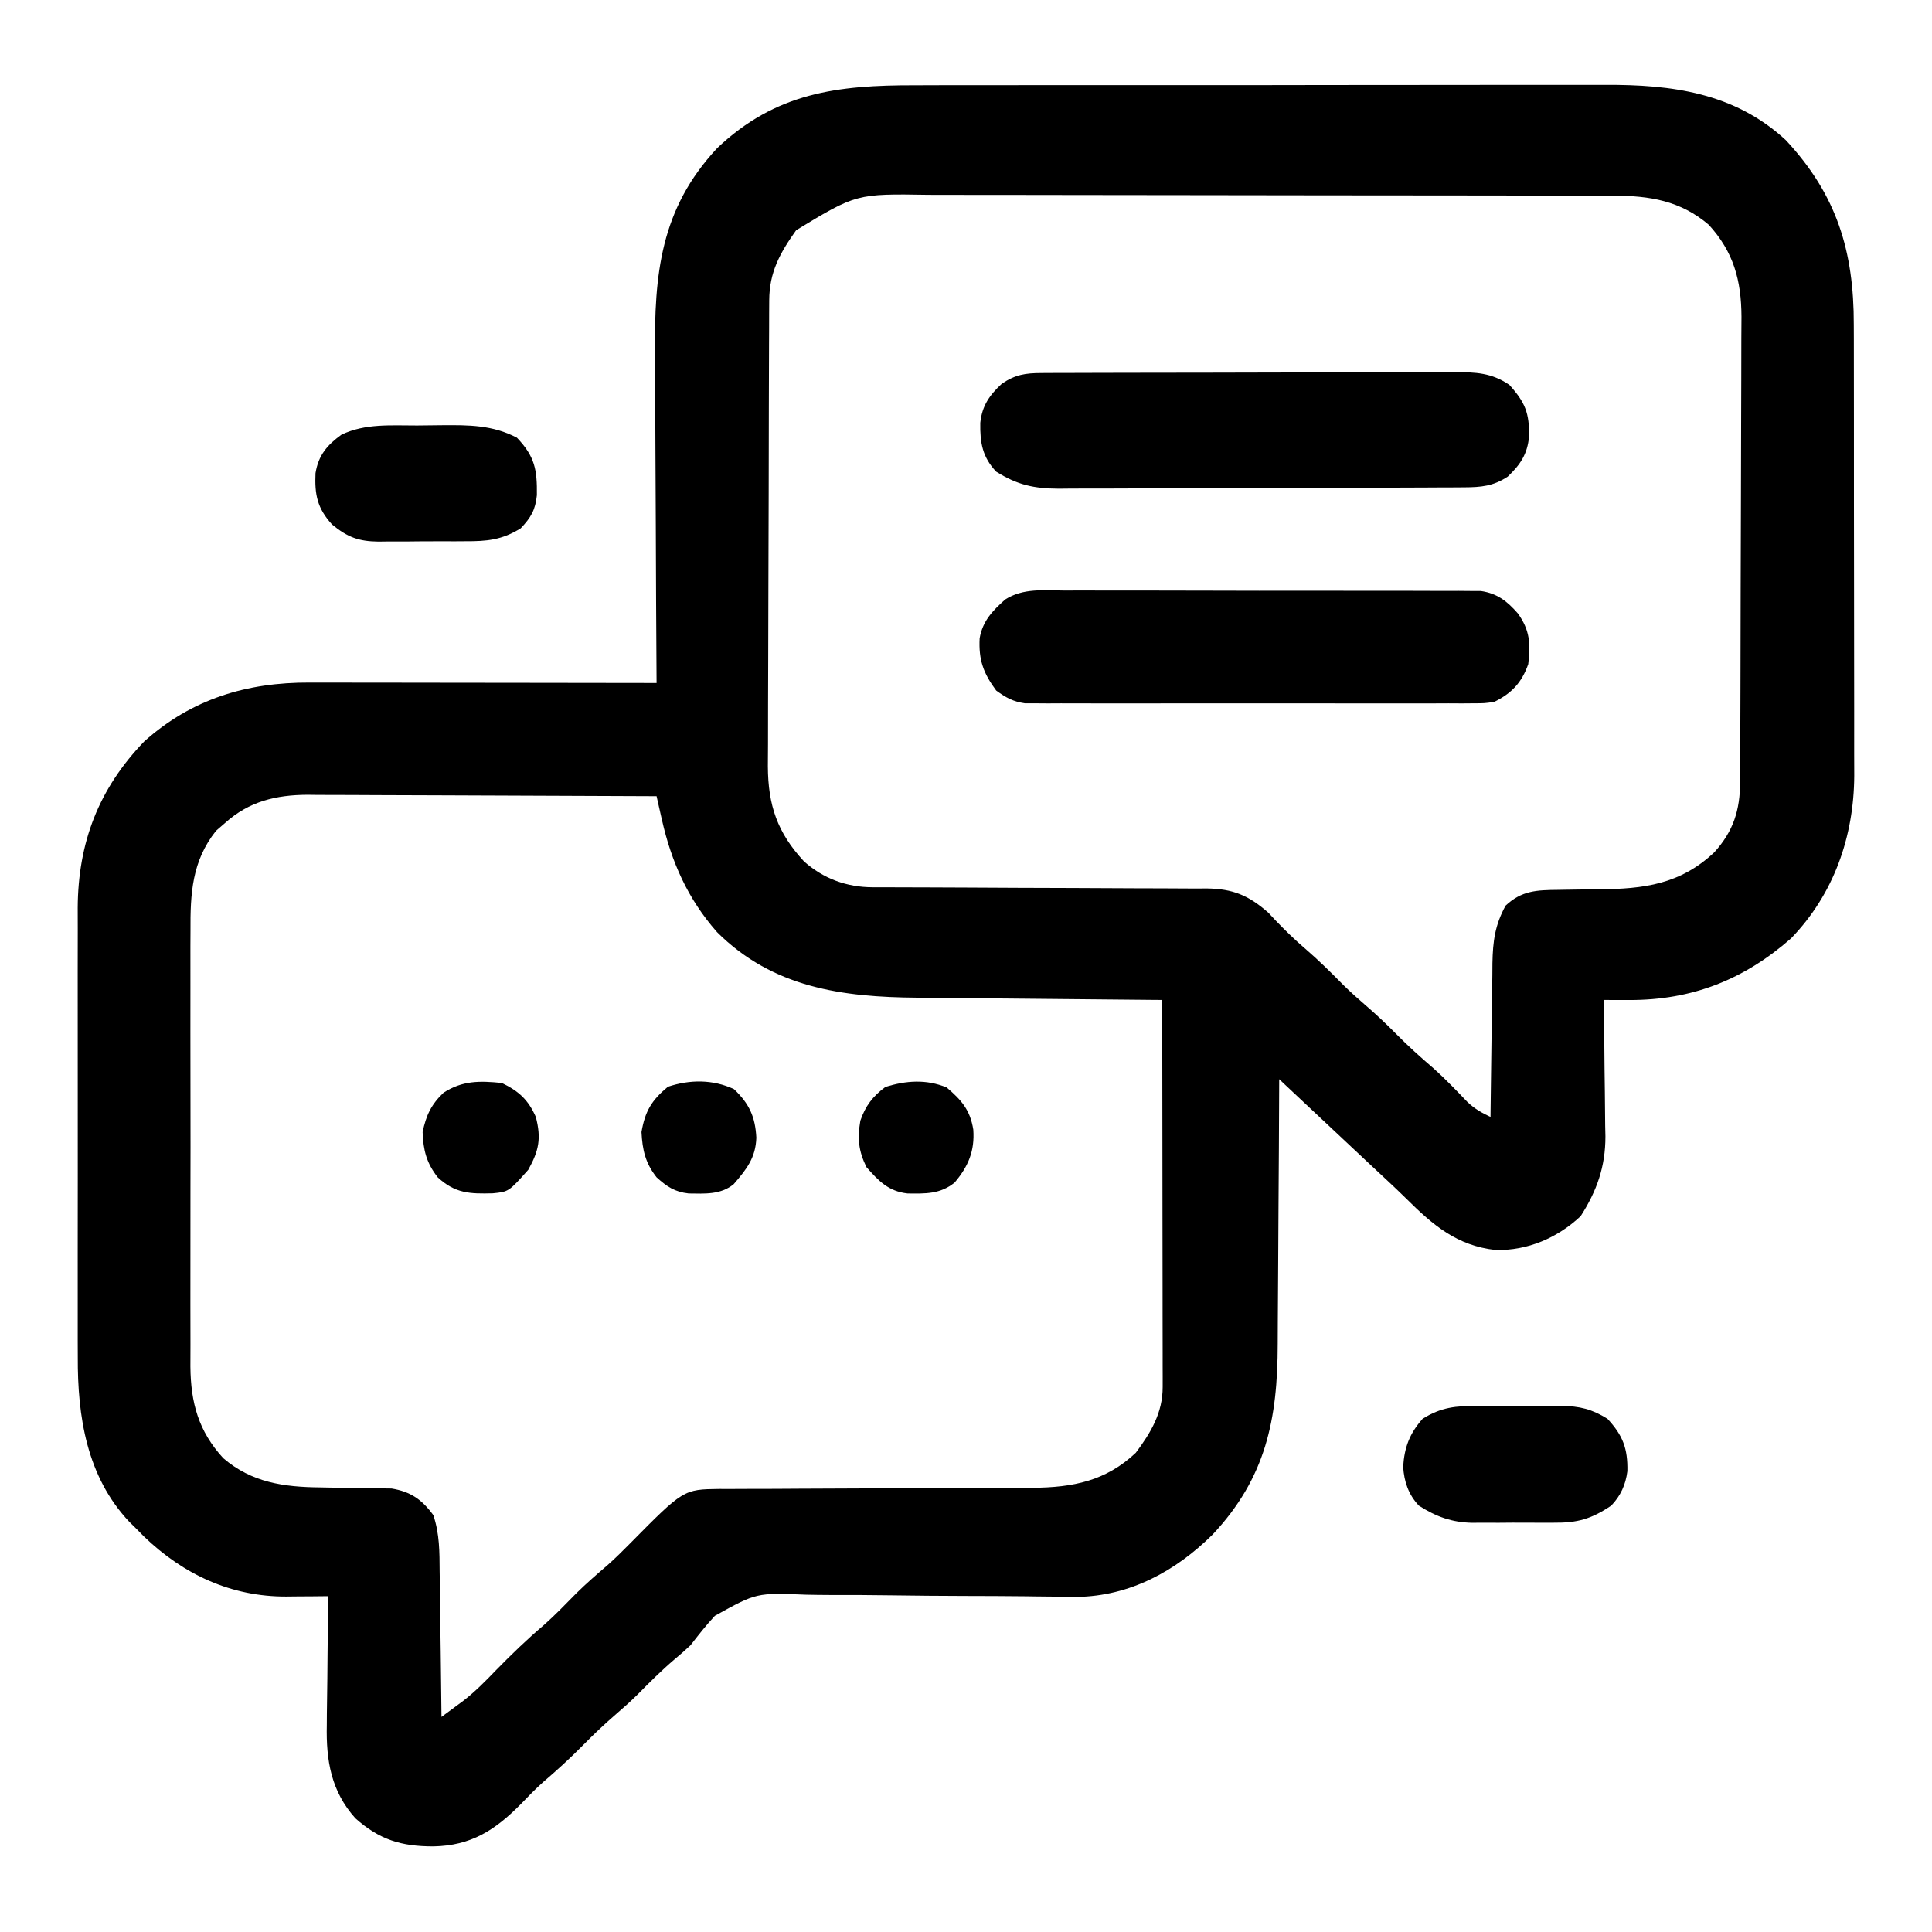
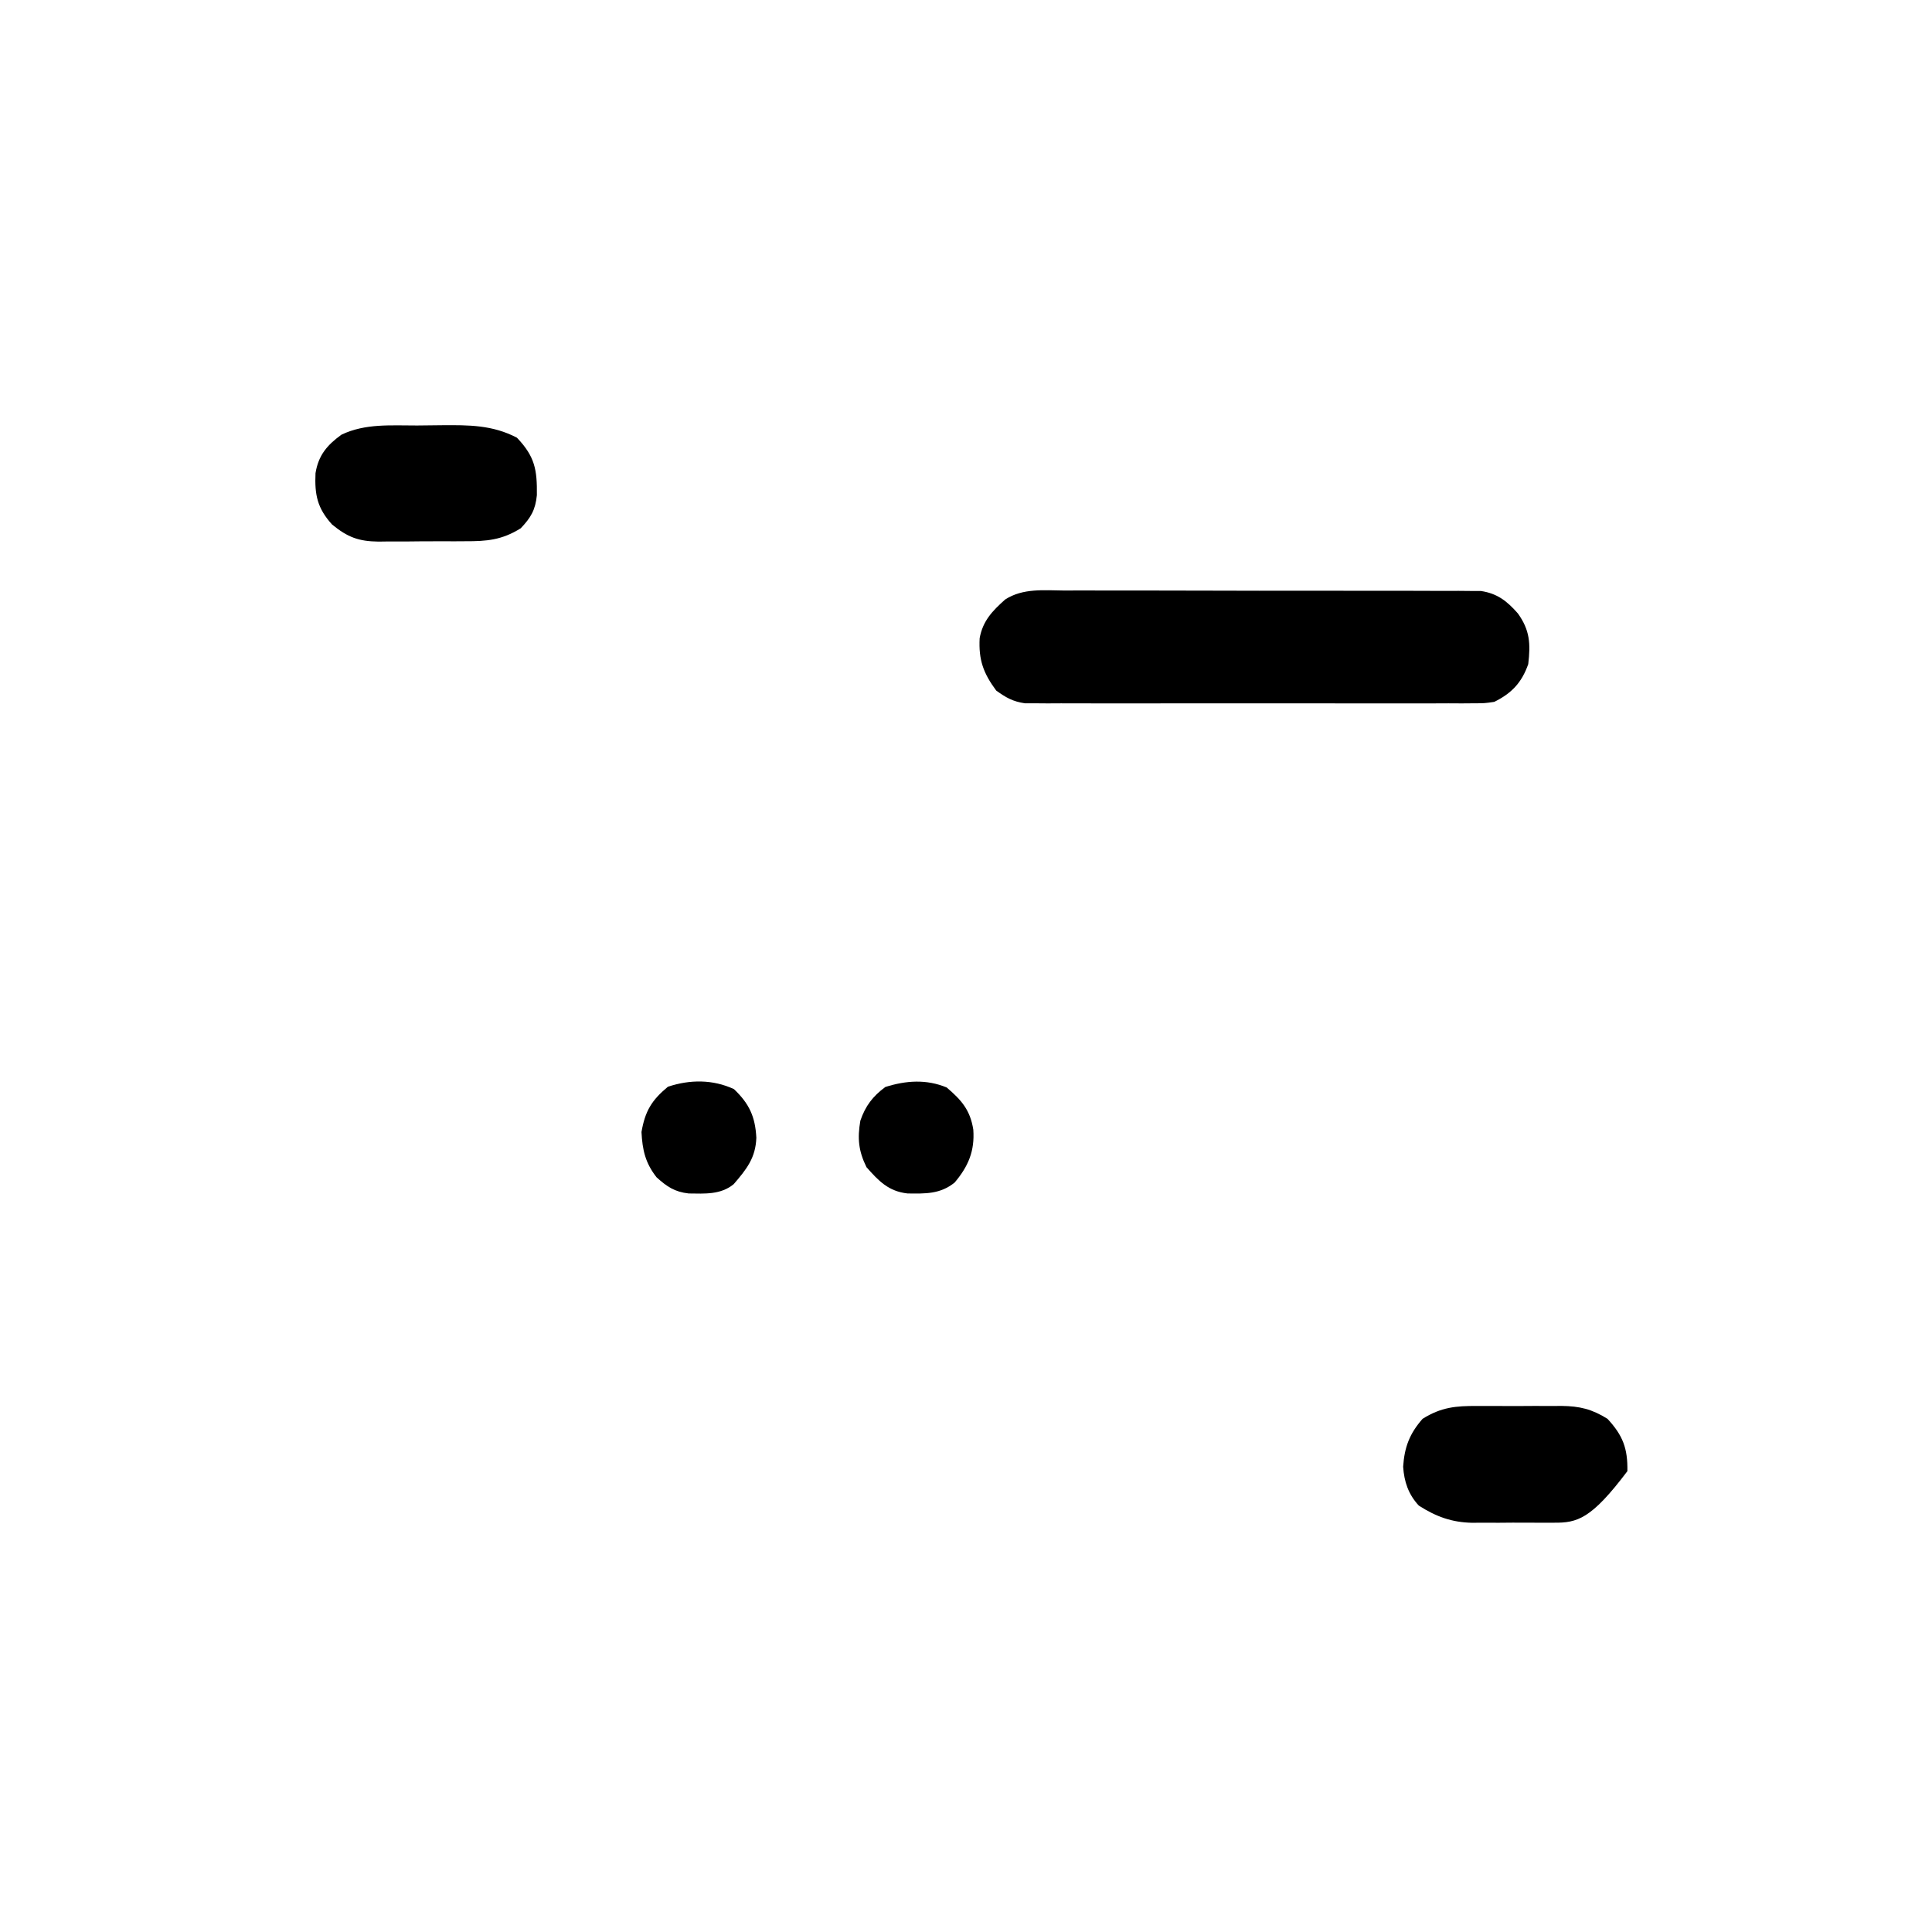
<svg xmlns="http://www.w3.org/2000/svg" version="1.1" width="512" height="512">
-   <path d="M0 0 C2.178 -0.006 4.355 -0.013 6.533 -0.021 C12.423 -0.039 18.314 -0.038 24.204 -0.032 C29.132 -0.029 34.06 -0.035 38.987 -0.041 C50.618 -0.055 62.248 -0.053 73.878 -0.042 C85.854 -0.031 97.83 -0.045 109.806 -0.071 C120.11 -0.094 130.413 -0.1 140.717 -0.094 C146.861 -0.091 153.005 -0.093 159.15 -0.111 C164.93 -0.126 170.71 -0.122 176.49 -0.103 C178.604 -0.1 180.717 -0.103 182.83 -0.113 C200.494 -0.194 217.093 1.935 230.737 14.529 C244.277 29.036 248.799 44.025 248.761 63.47 C248.766 64.872 248.771 66.274 248.777 67.677 C248.79 71.462 248.791 75.247 248.788 79.032 C248.787 82.203 248.792 85.374 248.797 88.544 C248.808 96.03 248.809 103.516 248.802 111.002 C248.796 118.701 248.809 126.399 248.83 134.098 C248.848 140.73 248.854 147.362 248.85 153.994 C248.849 157.946 248.851 161.897 248.865 165.848 C248.878 169.566 248.876 173.284 248.863 177.003 C248.859 179.001 248.87 180.999 248.882 182.997 C248.789 199.099 243.484 214.365 232.127 226.088 C219.666 237.019 205.914 242.458 189.26 242.42 C187.994 242.417 186.727 242.415 185.422 242.413 C183.969 242.408 183.969 242.408 182.487 242.404 C182.508 243.685 182.529 244.965 182.55 246.284 C182.623 251.074 182.669 255.864 182.707 260.654 C182.727 262.719 182.754 264.785 182.789 266.851 C182.838 269.835 182.86 272.818 182.877 275.802 C182.898 276.713 182.919 277.624 182.94 278.563 C182.943 286.591 180.685 292.978 176.362 299.717 C170.211 305.466 162.287 308.881 153.811 308.662 C143.592 307.528 137.22 302.061 130.175 295.064 C127.089 292.03 123.903 289.103 120.737 286.154 C119.533 285.025 118.33 283.894 117.127 282.763 C110.254 276.303 103.369 269.855 96.487 263.404 C96.483 264.473 96.48 265.542 96.476 266.644 C96.439 276.779 96.381 286.913 96.303 297.048 C96.264 302.257 96.231 307.466 96.216 312.675 C96.201 317.713 96.166 322.751 96.119 327.789 C96.104 329.699 96.096 331.61 96.095 333.521 C96.077 353.514 92.967 369.031 78.834 384.084 C69.007 393.797 56.941 400.385 42.879 400.602 C41.231 400.589 39.583 400.565 37.935 400.532 C36.053 400.513 34.172 400.494 32.291 400.475 C31.307 400.462 30.322 400.448 29.308 400.434 C24.043 400.369 18.778 400.365 13.512 400.349 C6.836 400.326 0.161 400.285 -6.514 400.181 C-11.933 400.099 -17.349 400.076 -22.768 400.091 C-24.821 400.086 -26.874 400.06 -28.926 400.011 C-42.025 399.482 -42.025 399.482 -53.062 405.606 C-55.382 408.089 -57.433 410.716 -59.513 413.404 C-60.895 414.693 -62.304 415.955 -63.763 417.154 C-67.201 420.081 -70.351 423.223 -73.517 426.439 C-75.434 428.326 -77.409 430.091 -79.451 431.842 C-82.441 434.411 -85.244 437.097 -88.013 439.904 C-91.396 443.333 -94.891 446.528 -98.552 449.654 C-100.625 451.504 -102.529 453.461 -104.451 455.467 C-111.343 462.468 -117.712 466.526 -127.638 466.717 C-136.156 466.726 -141.947 464.959 -148.326 459.279 C-154.774 452.086 -156.111 443.954 -155.904 434.584 C-155.898 433.599 -155.892 432.614 -155.887 431.6 C-155.864 428.492 -155.814 425.386 -155.763 422.279 C-155.743 420.157 -155.725 418.034 -155.708 415.912 C-155.665 410.742 -155.596 405.573 -155.513 400.404 C-157.36 400.424 -157.36 400.424 -159.244 400.444 C-160.878 400.454 -162.512 400.464 -164.146 400.474 C-164.955 400.484 -165.765 400.493 -166.598 400.503 C-181.193 400.57 -193.852 394.695 -204.333 384.615 C-205.053 383.885 -205.772 383.156 -206.513 382.404 C-207.088 381.839 -207.663 381.275 -208.255 380.693 C-219.538 368.709 -221.976 352.799 -221.901 337.013 C-221.905 335.612 -221.911 334.211 -221.917 332.81 C-221.931 329.042 -221.926 325.273 -221.916 321.505 C-221.909 317.539 -221.916 313.572 -221.92 309.606 C-221.926 302.949 -221.919 296.292 -221.904 289.635 C-221.888 281.966 -221.893 274.298 -221.91 266.629 C-221.923 260.015 -221.925 253.4 -221.917 246.786 C-221.913 242.849 -221.912 238.911 -221.922 234.974 C-221.931 231.271 -221.925 227.567 -221.907 223.864 C-221.902 221.876 -221.91 219.889 -221.92 217.902 C-221.799 200.656 -216.365 186.442 -204.31 173.912 C-191.684 162.591 -177.078 158.226 -160.469 158.291 C-159.473 158.29 -158.477 158.29 -157.451 158.29 C-154.172 158.291 -150.894 158.299 -147.615 158.306 C-145.336 158.308 -143.058 158.31 -140.78 158.311 C-134.793 158.314 -128.805 158.324 -122.818 158.335 C-116.705 158.346 -110.591 158.35 -104.478 158.355 C-92.49 158.366 -80.501 158.383 -68.513 158.404 C-68.517 157.856 -68.521 157.308 -68.524 156.744 C-68.613 143.344 -68.679 129.945 -68.72 116.546 C-68.741 110.066 -68.769 103.586 -68.815 97.105 C-68.859 90.842 -68.882 84.579 -68.893 78.315 C-68.9 75.935 -68.914 73.556 -68.936 71.176 C-69.121 50.104 -67.541 32.809 -52.451 16.654 C-36.951 1.941 -20.575 -0.049 0 0 Z M-31.513 38.404 C-35.804 44.405 -38.629 49.526 -38.66 56.981 C-38.668 58.142 -38.675 59.303 -38.682 60.498 C-38.685 61.773 -38.687 63.048 -38.69 64.362 C-38.696 65.717 -38.703 67.072 -38.71 68.427 C-38.731 72.881 -38.742 77.334 -38.751 81.787 C-38.756 83.322 -38.76 84.857 -38.764 86.392 C-38.783 93.606 -38.797 100.82 -38.805 108.034 C-38.815 116.35 -38.841 124.665 -38.882 132.981 C-38.912 139.415 -38.927 145.849 -38.93 152.284 C-38.933 156.123 -38.941 159.962 -38.967 163.802 C-38.99 167.418 -38.994 171.035 -38.984 174.651 C-38.983 176.6 -39.002 178.548 -39.022 180.496 C-38.961 190.846 -36.504 198.059 -29.447 205.677 C-24.314 210.261 -18.125 212.523 -11.283 212.535 C-10.028 212.541 -10.028 212.541 -8.747 212.548 C-7.383 212.547 -7.383 212.547 -5.99 212.546 C-5.026 212.549 -4.061 212.553 -3.067 212.556 C-0.973 212.564 1.121 212.569 3.215 212.573 C6.532 212.58 9.848 212.596 13.165 212.614 C22.595 212.666 32.024 212.715 41.454 212.73 C47.223 212.74 52.991 212.769 58.76 212.811 C60.957 212.824 63.153 212.829 65.349 212.827 C68.425 212.824 71.5 212.846 74.576 212.874 C75.48 212.867 76.383 212.861 77.314 212.854 C84.222 212.956 88.38 214.669 93.639 219.299 C94.228 219.932 94.817 220.564 95.424 221.217 C98.018 223.92 100.639 226.469 103.487 228.904 C106.998 231.922 110.24 235.138 113.487 238.435 C115.426 240.344 117.424 242.131 119.487 243.904 C122.276 246.301 124.907 248.784 127.487 251.404 C130.66 254.627 133.97 257.597 137.405 260.537 C140.561 263.368 143.478 266.424 146.409 269.486 C148.39 271.315 150.074 272.268 152.487 273.404 C152.493 272.806 152.499 272.207 152.505 271.591 C152.569 265.345 152.653 259.099 152.749 252.854 C152.782 250.525 152.811 248.196 152.833 245.867 C152.867 242.513 152.919 239.16 152.975 235.806 C152.981 234.771 152.988 233.735 152.994 232.668 C153.112 226.829 153.662 222.555 156.487 217.404 C160.756 213.401 164.755 213.279 170.428 213.228 C171.831 213.205 173.234 213.181 174.637 213.156 C176.833 213.121 179.029 213.092 181.225 213.078 C193.162 212.99 202.778 211.76 211.795 203.271 C216.853 197.688 218.603 192.124 218.634 184.707 C218.641 183.545 218.648 182.382 218.656 181.185 C218.658 179.914 218.661 178.643 218.664 177.333 C218.67 175.978 218.677 174.622 218.684 173.267 C218.705 168.819 218.715 164.371 218.725 159.924 C218.729 158.39 218.733 156.856 218.737 155.322 C218.756 148.113 218.771 140.904 218.779 133.696 C218.789 125.388 218.815 117.081 218.856 108.773 C218.886 102.344 218.901 95.914 218.904 89.484 C218.906 85.648 218.915 81.812 218.94 77.976 C218.964 74.363 218.968 70.751 218.958 67.139 C218.957 65.193 218.976 63.247 218.996 61.301 C218.939 51.675 216.917 44.185 210.327 36.974 C202.838 30.583 194.62 29.253 185.094 29.264 C184.252 29.261 183.409 29.258 182.541 29.255 C179.719 29.246 176.898 29.244 174.076 29.243 C172.052 29.238 170.028 29.233 168.004 29.228 C162.506 29.215 157.008 29.208 151.51 29.204 C148.073 29.201 144.637 29.197 141.2 29.192 C130.443 29.179 119.687 29.169 108.93 29.165 C96.522 29.161 84.113 29.143 71.705 29.114 C62.108 29.093 52.511 29.082 42.914 29.081 C37.185 29.08 31.456 29.074 25.727 29.056 C20.335 29.04 14.943 29.038 9.552 29.046 C7.577 29.047 5.603 29.043 3.628 29.033 C-15.556 28.731 -15.556 28.731 -31.513 38.404 Z M-182.826 195.467 C-183.626 196.159 -184.427 196.851 -185.251 197.564 C-191.656 205.606 -192.095 214.208 -192.031 224.156 C-192.036 225.513 -192.043 226.869 -192.052 228.225 C-192.07 231.88 -192.063 235.535 -192.05 239.19 C-192.04 243.031 -192.05 246.871 -192.056 250.712 C-192.063 257.159 -192.054 263.605 -192.035 270.051 C-192.013 277.486 -192.02 284.92 -192.042 292.355 C-192.06 298.759 -192.063 305.164 -192.052 311.568 C-192.046 315.384 -192.045 319.2 -192.058 323.016 C-192.07 326.604 -192.062 330.191 -192.039 333.779 C-192.031 335.711 -192.043 337.643 -192.055 339.574 C-191.963 349.149 -189.923 356.673 -183.345 363.834 C-175.812 370.291 -167.334 371.485 -157.697 371.58 C-156.438 371.604 -155.179 371.628 -153.882 371.652 C-151.257 371.695 -148.632 371.726 -146.007 371.746 C-144.121 371.787 -144.121 371.787 -142.197 371.83 C-140.488 371.852 -140.488 371.852 -138.745 371.874 C-133.671 372.706 -130.683 374.799 -127.67 378.934 C-126.002 383.938 -126.033 388.684 -126.001 393.927 C-125.984 395.029 -125.966 396.13 -125.947 397.265 C-125.893 400.77 -125.859 404.274 -125.826 407.779 C-125.793 410.161 -125.758 412.542 -125.722 414.924 C-125.637 420.75 -125.569 426.577 -125.513 432.404 C-124.247 431.473 -122.984 430.539 -121.722 429.603 C-121.018 429.083 -120.315 428.563 -119.59 428.027 C-116.468 425.587 -113.755 422.817 -111.013 419.967 C-106.946 415.815 -102.838 411.839 -98.404 408.076 C-95.371 405.394 -92.578 402.477 -89.736 399.595 C-87.086 396.983 -84.301 394.571 -81.478 392.15 C-79.405 390.308 -77.459 388.38 -75.513 386.404 C-61.379 372.103 -61.379 372.103 -51.846 371.99 C-50.973 371.994 -50.1 371.999 -49.2 372.003 C-48.269 371.996 -47.338 371.989 -46.379 371.982 C-43.305 371.962 -40.232 371.963 -37.158 371.963 C-35.014 371.951 -32.87 371.938 -30.727 371.923 C-25.08 371.886 -19.434 371.866 -13.787 371.851 C-4.768 371.826 4.252 371.786 13.271 371.729 C16.412 371.713 19.552 371.709 22.693 371.706 C24.637 371.696 26.582 371.686 28.527 371.675 C29.39 371.678 30.253 371.68 31.142 371.683 C41.806 371.595 50.535 369.904 58.487 362.404 C62.499 357.033 65.615 351.797 65.607 344.981 C65.608 344.077 65.61 343.172 65.611 342.24 C65.608 341.251 65.604 340.261 65.6 339.241 C65.601 337.675 65.601 337.675 65.601 336.077 C65.6 332.62 65.592 329.162 65.584 325.705 C65.583 323.31 65.581 320.915 65.58 318.521 C65.576 312.213 65.567 305.905 65.555 299.597 C65.545 293.162 65.541 286.727 65.536 280.293 C65.525 267.663 65.508 255.034 65.487 242.404 C64.001 242.392 64.001 242.392 62.486 242.38 C53.115 242.302 43.744 242.214 34.373 242.117 C29.557 242.067 24.74 242.02 19.924 241.982 C15.268 241.945 10.613 241.899 5.957 241.846 C4.188 241.828 2.42 241.812 0.651 241.801 C-19.279 241.664 -37.726 239.167 -52.513 224.404 C-60.233 215.626 -64.561 205.892 -67.115 194.592 C-67.379 193.43 -67.642 192.269 -67.914 191.072 C-68.112 190.192 -68.309 189.311 -68.513 188.404 C-81.396 188.334 -94.279 188.281 -107.162 188.249 C-113.145 188.233 -119.127 188.212 -125.11 188.178 C-130.887 188.145 -136.664 188.127 -142.441 188.119 C-144.641 188.114 -146.842 188.103 -149.042 188.087 C-152.132 188.065 -155.222 188.062 -158.312 188.063 C-159.214 188.053 -160.117 188.042 -161.047 188.031 C-169.365 188.071 -176.527 189.786 -182.826 195.467 Z " fill="#000000" transform="translate(242.513,22.596)" />
-   <path d="M0 0 C1.03 -0.006 2.061 -0.011 3.122 -0.017 C4.252 -0.018 5.382 -0.02 6.546 -0.021 C7.737 -0.026 8.927 -0.031 10.154 -0.036 C13.421 -0.048 16.687 -0.055 19.954 -0.06 C21.996 -0.063 24.038 -0.067 26.079 -0.071 C32.471 -0.085 38.862 -0.095 45.253 -0.098 C52.626 -0.103 59.998 -0.12 67.37 -0.149 C73.072 -0.171 78.774 -0.181 84.476 -0.182 C87.88 -0.184 91.284 -0.189 94.688 -0.207 C98.487 -0.224 102.286 -0.222 106.085 -0.216 C107.771 -0.23 107.771 -0.23 109.491 -0.244 C115.061 -0.214 119.252 -0.108 124.01 3.14 C128.245 7.833 129.314 10.643 129.225 16.824 C128.792 21.492 126.908 24.289 123.573 27.453 C119.726 29.986 116.537 30.265 111.989 30.288 C110.471 30.298 110.471 30.298 108.922 30.309 C107.818 30.312 106.713 30.315 105.575 30.317 C103.824 30.327 103.824 30.327 102.036 30.337 C98.168 30.357 94.3 30.369 90.432 30.379 C89.097 30.383 87.763 30.387 86.428 30.391 C80.156 30.41 73.885 30.424 67.613 30.433 C60.387 30.442 53.162 30.469 45.936 30.509 C40.341 30.539 34.747 30.554 29.153 30.557 C25.816 30.56 22.479 30.571 19.142 30.594 C15.415 30.618 11.689 30.617 7.962 30.61 C6.318 30.63 6.318 30.63 4.64 30.649 C-2.029 30.604 -6.299 29.682 -11.99 26.14 C-15.644 22.251 -16.292 18.495 -16.205 13.199 C-15.731 8.662 -13.767 5.859 -10.49 2.828 C-6.897 0.403 -4.231 0.014 0 0 Z " fill="#000000" transform="translate(275.99,98.86)" />
  <path d="M0 0 C1.212 -0.005 2.424 -0.011 3.673 -0.016 C6.985 -0.027 10.296 -0.019 13.608 -0.003 C17.08 0.011 20.552 0.005 24.023 0.001 C29.851 -0.001 35.679 0.012 41.507 0.035 C48.24 0.062 54.972 0.064 61.705 0.052 C68.19 0.041 74.675 0.047 81.16 0.061 C83.916 0.067 86.673 0.067 89.429 0.062 C93.278 0.057 97.127 0.076 100.977 0.098 C102.689 0.091 102.689 0.091 104.435 0.084 C105.485 0.094 106.535 0.104 107.617 0.114 C108.527 0.116 109.436 0.119 110.373 0.121 C114.74 0.772 117.309 2.802 120.174 6.064 C123.372 10.519 123.559 14.112 122.924 19.502 C121.205 24.387 118.548 27.22 113.924 29.502 C111.339 29.879 111.339 29.879 108.535 29.883 C106.932 29.895 106.932 29.895 105.297 29.908 C104.136 29.902 102.974 29.896 101.777 29.89 C99.93 29.898 99.93 29.898 98.046 29.906 C94.676 29.917 91.306 29.914 87.936 29.905 C84.406 29.897 80.875 29.904 77.345 29.909 C71.417 29.914 65.489 29.907 59.561 29.893 C52.712 29.876 45.863 29.882 39.014 29.898 C33.129 29.912 27.243 29.914 21.358 29.906 C17.845 29.901 14.332 29.901 10.819 29.911 C6.903 29.921 2.987 29.907 -0.93 29.89 C-2.672 29.899 -2.672 29.899 -4.45 29.908 C-5.519 29.9 -6.587 29.891 -7.687 29.883 C-8.613 29.882 -9.538 29.88 -10.492 29.879 C-13.652 29.418 -15.5 28.368 -18.076 26.502 C-21.485 21.896 -22.752 18.389 -22.459 12.642 C-21.634 8.03 -19.072 5.39 -15.683 2.365 C-10.937 -0.676 -5.442 -0.046 0 0 Z " fill="#000000" transform="translate(282.076,156.498)" />
-   <path d="M0 0 C0.799 -0.003 1.597 -0.006 2.42 -0.009 C4.101 -0.011 5.782 -0.005 7.462 0.007 C10.024 0.023 12.583 0.007 15.145 -0.012 C16.784 -0.01 18.423 -0.006 20.062 0 C21.202 -0.009 21.202 -0.009 22.364 -0.018 C27.137 0.044 30.379 0.809 34.531 3.398 C38.598 7.794 39.916 11.229 39.805 17.273 C39.341 20.876 38.032 23.766 35.531 26.398 C30.243 29.951 26.567 31 20.254 30.93 C19.484 30.934 18.714 30.937 17.92 30.941 C16.301 30.944 14.681 30.937 13.062 30.92 C10.603 30.899 8.148 30.92 5.689 30.945 C4.107 30.943 2.524 30.938 0.941 30.93 C-0.145 30.942 -0.145 30.942 -1.253 30.954 C-6.717 30.855 -10.861 29.342 -15.469 26.398 C-18.213 23.438 -19.356 20.101 -19.621 16.09 C-19.283 10.946 -17.934 7.332 -14.469 3.398 C-9.544 0.312 -5.626 -0.045 0 0 Z " fill="#000000" transform="translate(391.469,372.602)" />
+   <path d="M0 0 C0.799 -0.003 1.597 -0.006 2.42 -0.009 C4.101 -0.011 5.782 -0.005 7.462 0.007 C10.024 0.023 12.583 0.007 15.145 -0.012 C16.784 -0.01 18.423 -0.006 20.062 0 C21.202 -0.009 21.202 -0.009 22.364 -0.018 C27.137 0.044 30.379 0.809 34.531 3.398 C38.598 7.794 39.916 11.229 39.805 17.273 C30.243 29.951 26.567 31 20.254 30.93 C19.484 30.934 18.714 30.937 17.92 30.941 C16.301 30.944 14.681 30.937 13.062 30.92 C10.603 30.899 8.148 30.92 5.689 30.945 C4.107 30.943 2.524 30.938 0.941 30.93 C-0.145 30.942 -0.145 30.942 -1.253 30.954 C-6.717 30.855 -10.861 29.342 -15.469 26.398 C-18.213 23.438 -19.356 20.101 -19.621 16.09 C-19.283 10.946 -17.934 7.332 -14.469 3.398 C-9.544 0.312 -5.626 -0.045 0 0 Z " fill="#000000" transform="translate(391.469,372.602)" />
  <path d="M0 0 C2.195 -0.01 4.389 -0.041 6.583 -0.072 C13.712 -0.127 20.006 -0.147 26.466 3.24 C31.239 8.258 31.823 11.726 31.743 18.475 C31.352 22.377 30.152 24.413 27.466 27.24 C22.481 30.357 18.474 30.695 12.778 30.674 C11.547 30.682 11.547 30.682 10.291 30.69 C8.563 30.696 6.835 30.695 5.107 30.686 C2.473 30.678 -0.158 30.707 -2.792 30.738 C-4.477 30.74 -6.162 30.739 -7.847 30.736 C-9.019 30.753 -9.019 30.753 -10.215 30.77 C-15.442 30.704 -18.366 29.653 -22.534 26.24 C-26.47 21.89 -27.169 18.325 -26.921 12.643 C-26.155 7.885 -23.841 5.188 -20.034 2.428 C-13.673 -0.594 -6.897 0.018 0 0 Z " fill="#000000" transform="translate(110.534,112.76)" />
-   <path d="M0 0 C4.477 2.158 6.989 4.45 9 9 C10.468 14.661 9.831 17.904 7 23 C1.813 28.819 1.813 28.819 -2.391 29.238 C-8.445 29.395 -12.339 29.311 -17 25 C-19.976 21.203 -20.837 17.804 -21 13 C-20.072 8.578 -18.73 5.694 -15.438 2.562 C-10.402 -0.665 -5.898 -0.6 0 0 Z " fill="#000000" transform="translate(133,287)" />
  <path d="M0 0 C3.953 3.372 6.24 5.984 7.062 11.188 C7.456 16.825 5.76 20.871 2.125 25.188 C-1.694 28.291 -5.657 28.152 -10.371 28.09 C-15.419 27.531 -18.016 24.785 -21.25 21.125 C-23.362 16.82 -23.677 13.52 -22.875 8.812 C-21.536 4.91 -19.603 2.35 -16.25 -0.125 C-10.752 -1.856 -5.39 -2.226 0 0 Z " fill="#000000" transform="translate(250.875,288.188)" />
  <path d="M0 0 C4.068 3.864 5.648 7.317 5.938 12.875 C5.758 18.22 3.351 21.227 -0.062 25.188 C-3.505 28.031 -7.759 27.706 -11.992 27.656 C-15.707 27.24 -17.755 25.852 -20.5 23.375 C-23.477 19.577 -24.252 16.168 -24.5 11.375 C-23.545 5.838 -21.822 2.959 -17.5 -0.625 C-11.667 -2.569 -5.582 -2.592 0 0 Z " fill="#000000" transform="translate(194.5,288.625)" />
</svg>